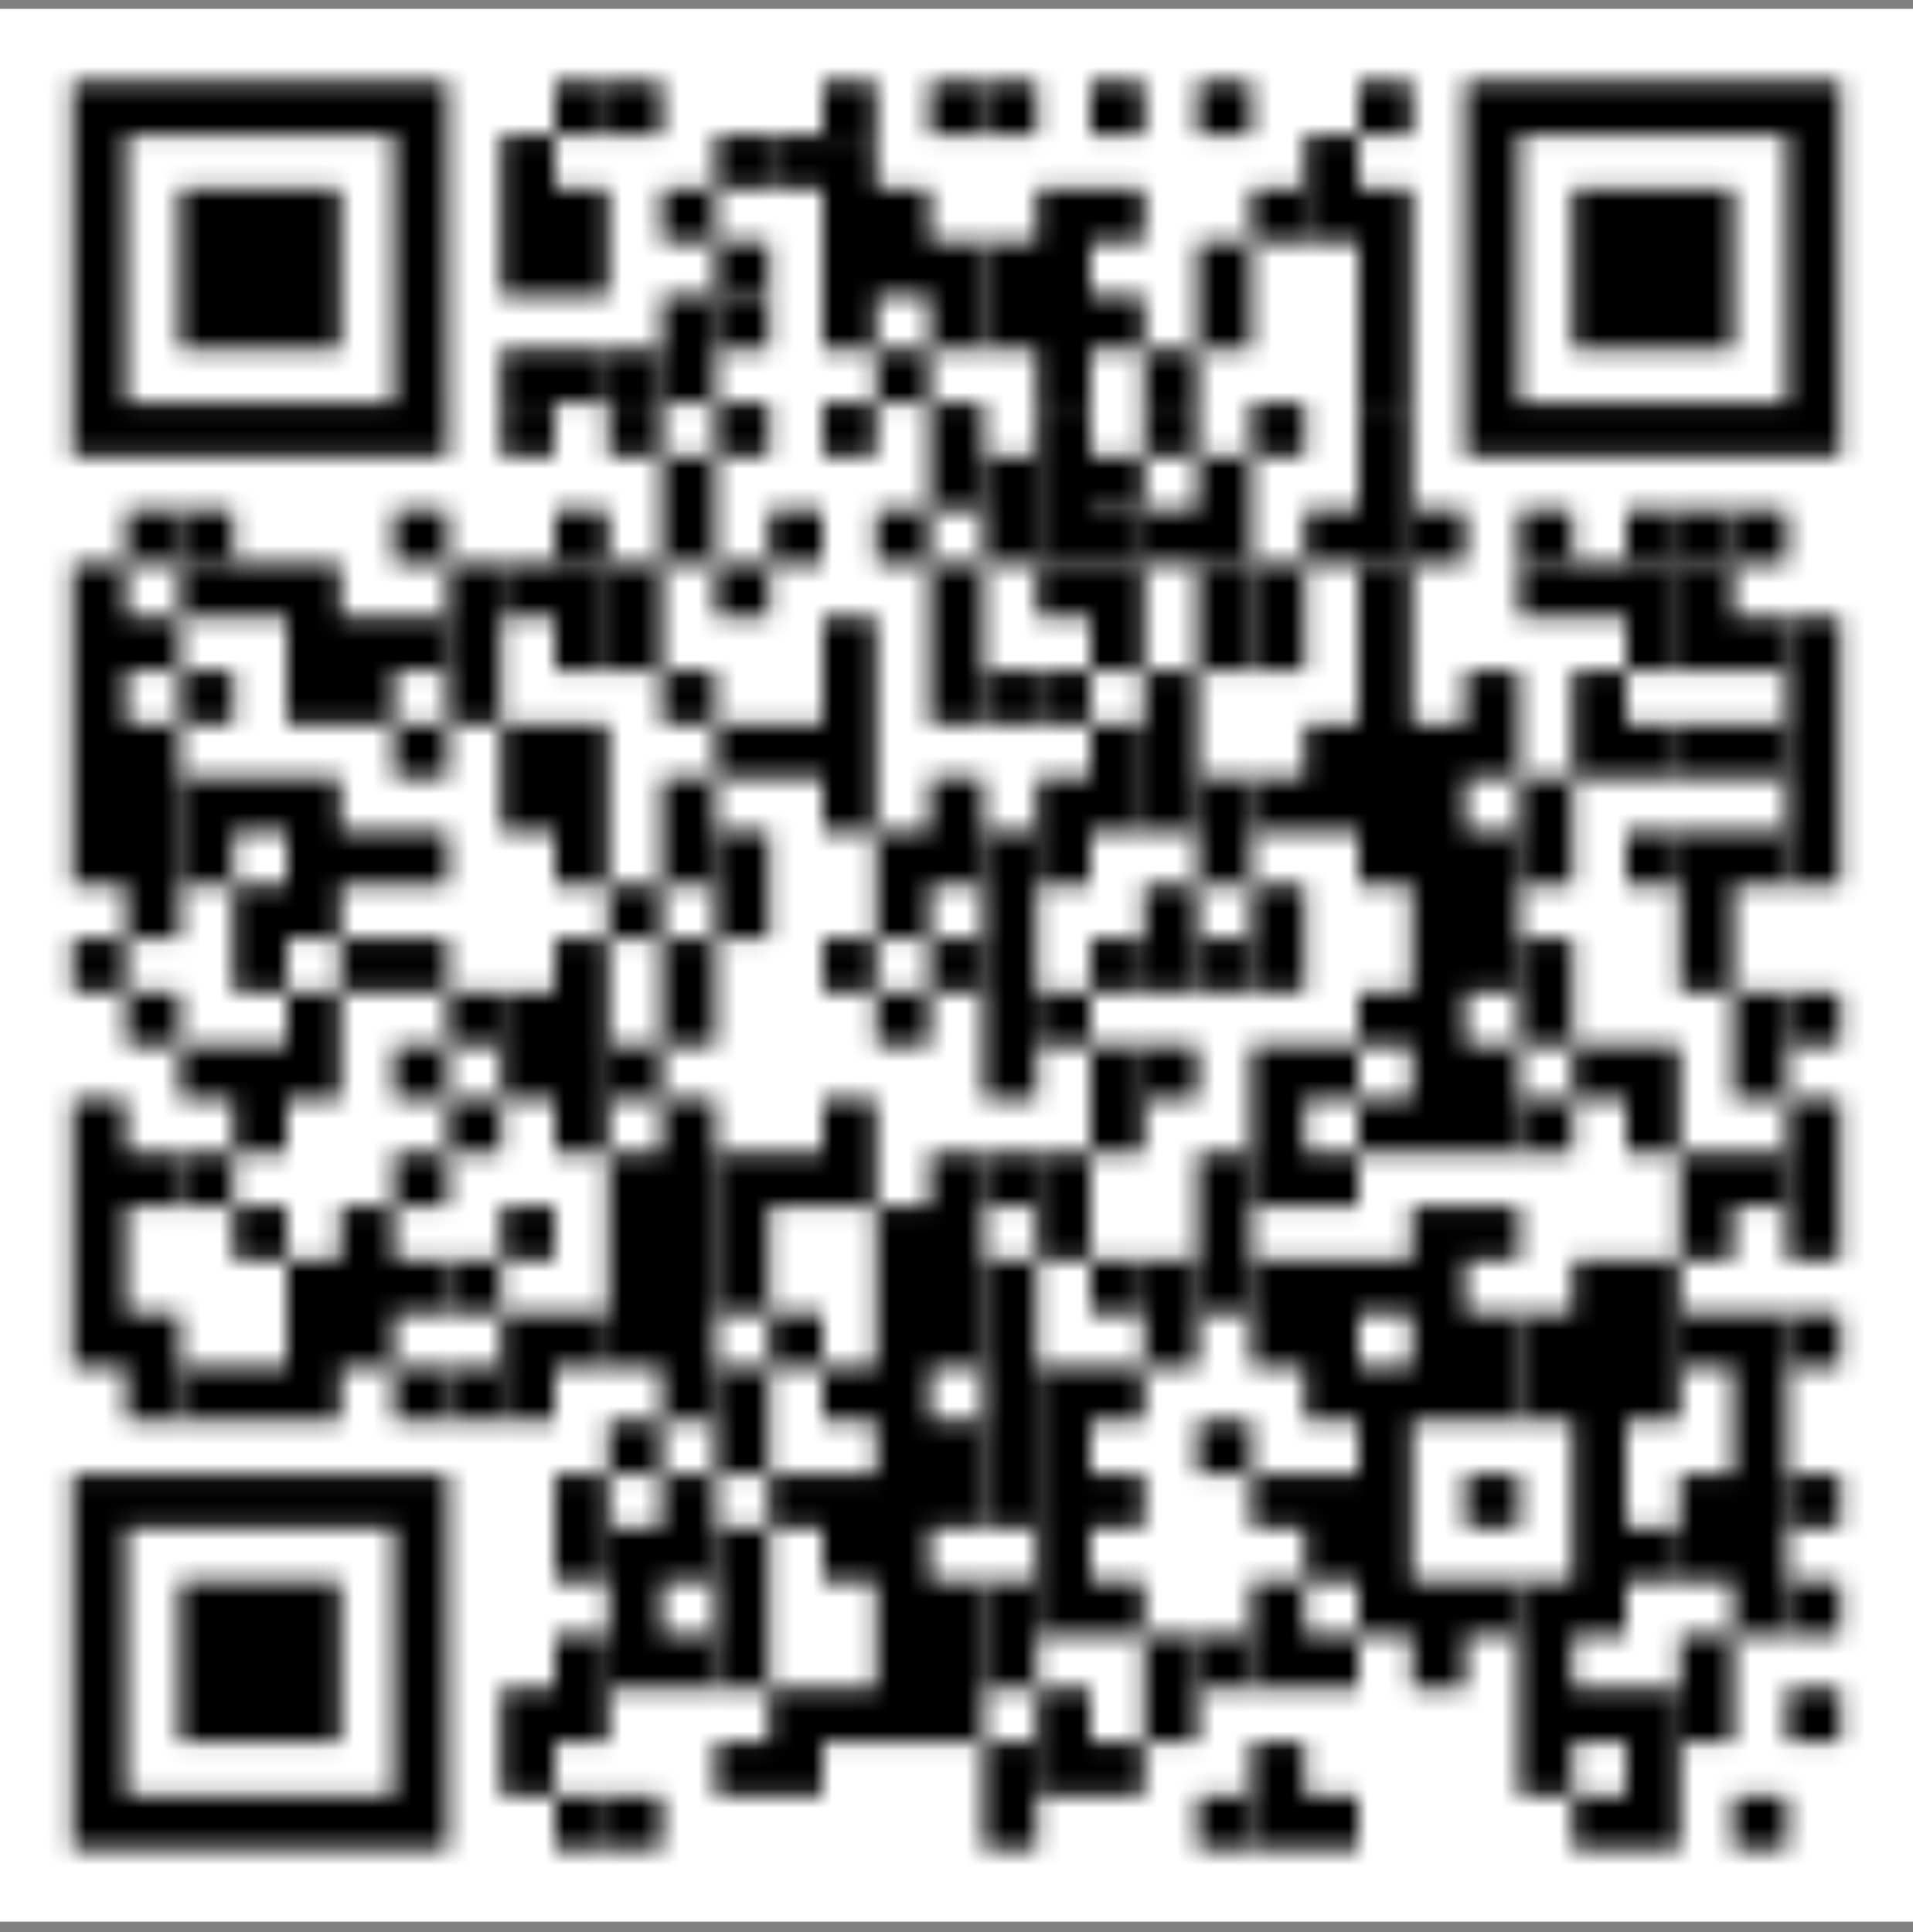
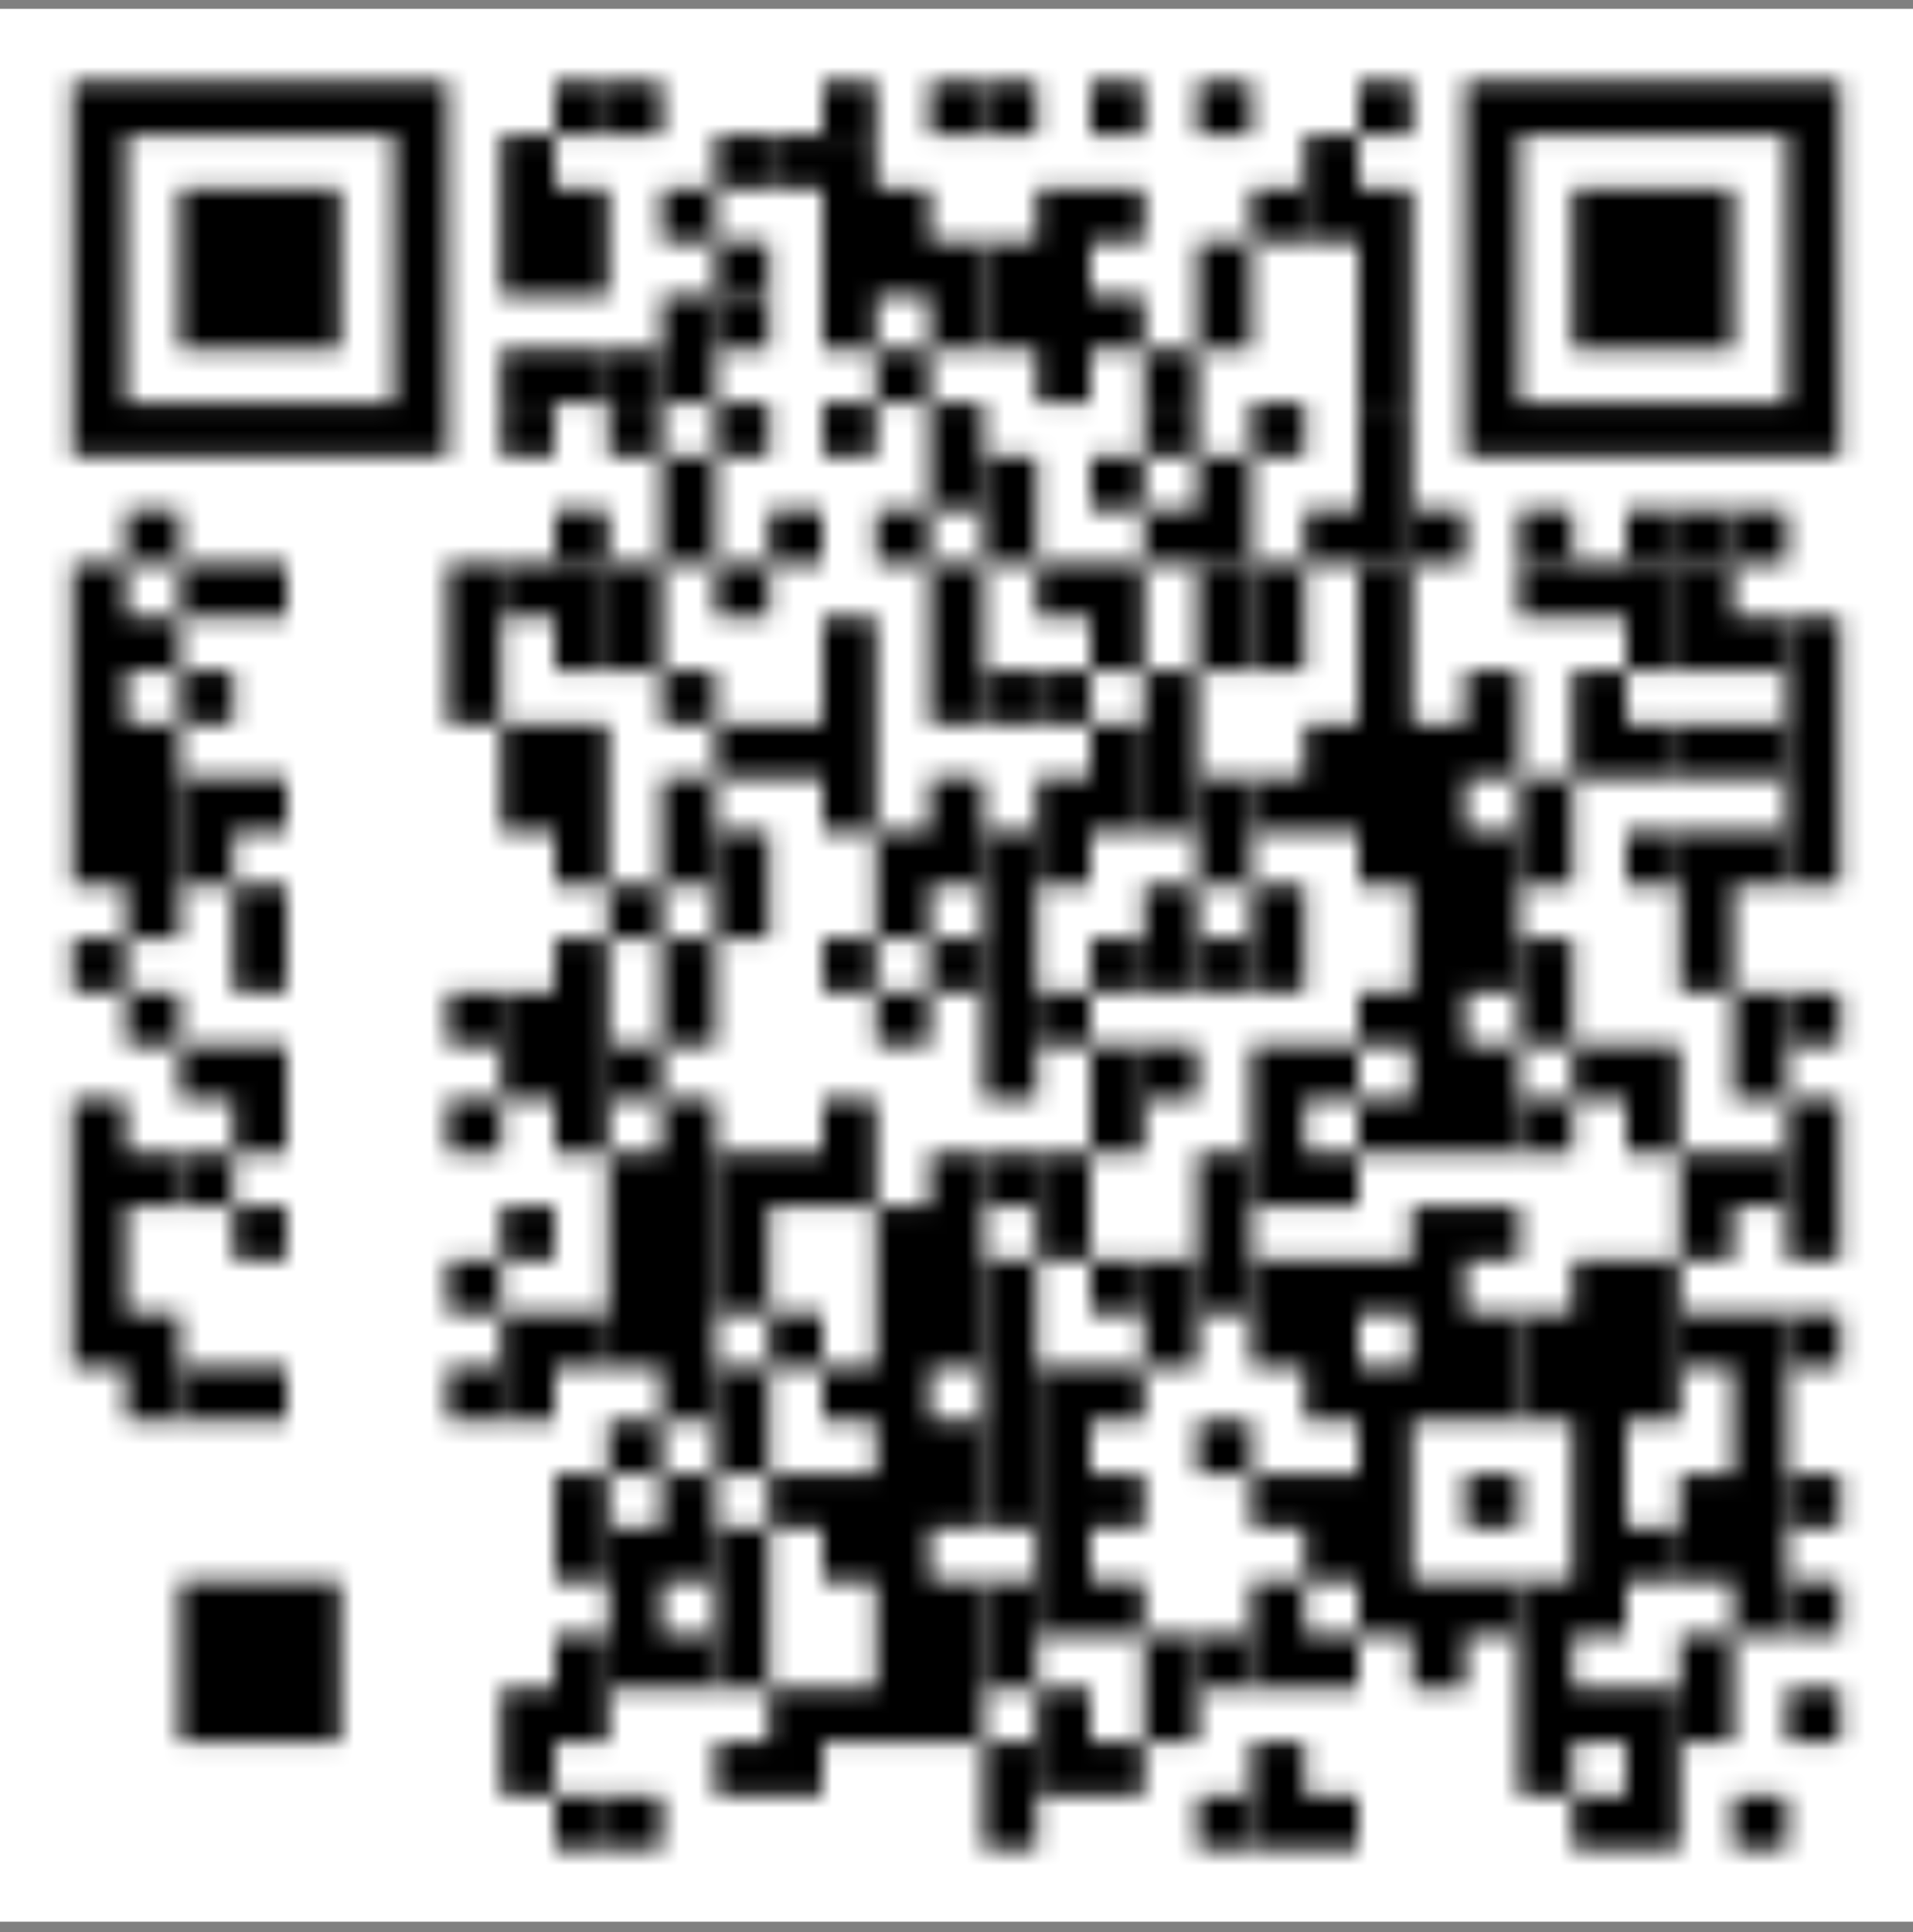
<svg xmlns="http://www.w3.org/2000/svg" width="100" height="101" fill="none">
  <rect width="100%" height="100%" fill="#808080" stroke="none" />
  <g clip-path="url(#a)">
    <path d="M100 .46H0v100h100V.46Z" fill="#fff" />
    <mask id="b" style="mask-type:luminance" maskUnits="userSpaceOnUse" x="3" y="4" width="94" height="93">
      <path d="M6.6 29.46H3.8v2.8h2.8v-2.8ZM6.6 32.26H3.8v2.8h2.8v-2.8ZM6.6 35.06H3.8v2.8h2.8v-2.8ZM6.6 37.86H3.8v2.8h2.8v-2.8ZM6.6 40.66H3.8v2.8h2.8v-2.8ZM6.6 43.46H3.8v2.8h2.8v-2.8ZM6.6 49.06H3.8v2.8h2.8v-2.8ZM6.6 57.46H3.8v2.8h2.8v-2.8ZM6.6 60.26H3.8v2.8h2.8v-2.8ZM6.6 63.06H3.8v2.8h2.8v-2.8ZM6.6 65.86H3.8v2.8h2.8v-2.8ZM6.6 68.66H3.8v2.8h2.8v-2.8ZM9.402 26.66h-2.8v2.8h2.8v-2.8ZM9.402 32.26h-2.8v2.8h2.8v-2.8ZM9.402 37.86h-2.8v2.8h2.8v-2.8ZM9.402 40.66h-2.8v2.8h2.8v-2.8ZM9.402 43.46h-2.8v2.8h2.8v-2.8ZM9.402 46.26h-2.8v2.8h2.8v-2.8ZM9.402 51.86h-2.8v2.8h2.8v-2.8ZM9.402 60.26h-2.8v2.8h2.8v-2.8ZM9.402 68.66h-2.8v2.8h2.8v-2.8ZM9.402 71.46h-2.8v2.8h2.8v-2.8Z" fill="#fff" />
-       <path d="M12.2 26.66H9.4v2.8h2.8v-2.8Z" fill="#fff" />
      <path d="M12.2 29.46H9.4v2.8h2.8v-2.8ZM12.2 35.06H9.4v2.8h2.8v-2.8ZM12.2 40.66H9.4v2.8h2.8v-2.8ZM12.2 43.46H9.4v2.8h2.8v-2.8ZM12.2 54.66H9.4v2.8h2.8v-2.8ZM12.2 60.26H9.4v2.8h2.8v-2.8ZM12.2 71.46H9.4v2.8h2.8v-2.8ZM15.001 29.46h-2.8v2.8h2.8v-2.8ZM15.001 40.66h-2.8v2.8h2.8v-2.8ZM15.001 46.26h-2.8v2.8h2.8v-2.8ZM15.001 49.06h-2.8v2.8h2.8v-2.8ZM15.001 54.66h-2.8v2.8h2.8v-2.8ZM15.001 57.46h-2.8v2.8h2.8v-2.8ZM15.001 63.06h-2.8v2.8h2.8v-2.8ZM15.001 71.46h-2.8v2.8h2.8v-2.8Z" fill="#fff" />
-       <path d="M17.8 29.46H15v2.8h2.8v-2.8ZM17.8 32.26H15v2.8h2.8v-2.8ZM17.8 35.06H15v2.8h2.8v-2.8ZM17.8 40.66H15v2.8h2.8v-2.8ZM17.8 43.46H15v2.8h2.8v-2.8ZM17.8 46.26H15v2.8h2.8v-2.8ZM17.8 51.86H15v2.8h2.8v-2.8ZM17.8 54.66H15v2.8h2.8v-2.8ZM17.8 65.86H15v2.8h2.8v-2.8ZM17.8 68.66H15v2.8h2.8v-2.8ZM17.8 71.46H15v2.8h2.8v-2.8ZM20.6 32.26h-2.8v2.8h2.8v-2.8ZM20.6 35.06h-2.8v2.8h2.8v-2.8ZM20.6 43.46h-2.8v2.8h2.8v-2.8ZM20.6 49.06h-2.8v2.8h2.8v-2.8ZM20.6 63.06h-2.8v2.8h2.8v-2.8ZM20.6 65.86h-2.8v2.8h2.8v-2.8ZM20.6 68.66h-2.8v2.8h2.8v-2.8ZM23.402 26.66h-2.8v2.8h2.8v-2.8ZM23.402 32.26h-2.8v2.8h2.8v-2.8ZM23.402 37.86h-2.8v2.8h2.8v-2.8ZM23.402 43.46h-2.8v2.8h2.8v-2.8ZM23.402 49.06h-2.8v2.8h2.8v-2.8ZM23.402 54.66h-2.8v2.8h2.8v-2.8ZM23.402 60.26h-2.8v2.8h2.8v-2.8ZM23.402 65.86h-2.8v2.8h2.8v-2.8ZM23.402 71.46h-2.8v2.8h2.8v-2.8Z" fill="#fff" />
      <path d="M26.2 29.46h-2.8v2.8h2.8v-2.8ZM26.2 32.26h-2.8v2.8h2.8v-2.8ZM26.2 35.06h-2.8v2.8h2.8v-2.8ZM26.2 51.86h-2.8v2.8h2.8v-2.8ZM26.2 57.46h-2.8v2.8h2.8v-2.8ZM26.2 65.86h-2.8v2.8h2.8v-2.8ZM26.2 71.46h-2.8v2.8h2.8v-2.8ZM29.001 7.06h-2.8v2.8h2.8v-2.8ZM29.001 9.86h-2.8v2.8h2.8v-2.8ZM29.001 12.66h-2.8v2.8h2.8v-2.8ZM29.001 18.26h-2.8v2.8h2.8v-2.8Z" fill="#fff" />
      <path d="M29.001 21.06h-2.8v2.8h2.8v-2.8ZM29.001 29.46h-2.8v2.8h2.8v-2.8ZM29.001 37.86h-2.8v2.8h2.8v-2.8ZM29.001 40.66h-2.8v2.8h2.8v-2.8ZM29.001 51.86h-2.8v2.8h2.8v-2.8ZM29.001 54.66h-2.8v2.8h2.8v-2.8ZM29.001 63.06h-2.8v2.8h2.8v-2.8ZM29.001 68.66h-2.8v2.8h2.8v-2.8ZM29.001 71.46h-2.8v2.8h2.8v-2.8ZM29.001 88.26h-2.8v2.8h2.8v-2.8ZM29.001 91.06h-2.8v2.8h2.8v-2.8ZM31.8 4.26H29v2.8h2.8v-2.8ZM31.8 9.86H29v2.8h2.8v-2.8ZM31.8 12.66H29v2.8h2.8v-2.8Z" fill="#fff" />
      <path d="M31.8 18.26H29v2.8h2.8v-2.8ZM31.8 26.66H29v2.8h2.8v-2.8Z" fill="#fff" />
      <path d="M31.8 29.46H29v2.8h2.8v-2.8ZM31.8 32.26H29v2.8h2.8v-2.8ZM31.8 37.86H29v2.8h2.8v-2.8ZM31.8 40.66H29v2.8h2.8v-2.8ZM31.8 43.46H29v2.8h2.8v-2.8ZM31.8 49.06H29v2.8h2.8v-2.8ZM31.8 51.86H29v2.8h2.8v-2.8ZM31.8 54.66H29v2.8h2.8v-2.8ZM31.8 57.46H29v2.8h2.8v-2.8ZM31.8 68.66H29v2.8h2.8v-2.8ZM31.8 77.06H29v2.8h2.8v-2.8ZM31.8 79.86H29v2.8h2.8v-2.8ZM31.8 85.46H29v2.8h2.8v-2.8ZM31.8 88.26H29v2.8h2.8v-2.8ZM31.8 93.86H29v2.8h2.8v-2.8ZM34.6 4.26h-2.8v2.8h2.8v-2.8ZM34.6 18.26h-2.8v2.8h2.8v-2.8Z" fill="#fff" />
      <path d="M34.6 21.06h-2.8v2.8h2.8v-2.8ZM34.6 29.46h-2.8v2.8h2.8v-2.8ZM34.6 32.26h-2.8v2.8h2.8v-2.8ZM34.6 46.26h-2.8v2.8h2.8v-2.8ZM34.6 54.66h-2.8v2.8h2.8v-2.8ZM34.6 60.26h-2.8v2.8h2.8v-2.8ZM34.6 63.06h-2.8v2.8h2.8v-2.8ZM34.6 65.86h-2.8v2.8h2.8v-2.8ZM34.6 68.66h-2.8v2.8h2.8v-2.8ZM34.6 74.26h-2.8v2.8h2.8v-2.8ZM34.6 79.86h-2.8v2.8h2.8v-2.8ZM34.6 82.66h-2.8v2.8h2.8v-2.8ZM34.6 85.46h-2.8v2.8h2.8v-2.8ZM34.6 93.86h-2.8v2.8h2.8v-2.8ZM37.402 9.86h-2.8v2.8h2.8v-2.8ZM37.402 15.46h-2.8v2.8h2.8v-2.8ZM37.402 18.26h-2.8v2.8h2.8v-2.8ZM37.402 23.86h-2.8v2.8h2.8v-2.8ZM37.402 26.66h-2.8v2.8h2.8v-2.8ZM37.402 35.06h-2.8v2.8h2.8v-2.8ZM37.402 40.66h-2.8v2.8h2.8v-2.8ZM37.402 43.46h-2.8v2.8h2.8v-2.8ZM37.402 49.06h-2.8v2.8h2.8v-2.8ZM37.402 51.86h-2.8v2.8h2.8v-2.8ZM37.402 57.46h-2.8v2.8h2.8v-2.8ZM37.402 60.26h-2.8v2.8h2.8v-2.8ZM37.402 63.06h-2.8v2.8h2.8v-2.8ZM37.402 65.86h-2.8v2.8h2.8v-2.8ZM37.402 68.66h-2.8v2.8h2.8v-2.8ZM37.402 71.46h-2.8v2.8h2.8v-2.8ZM37.402 77.06h-2.8v2.8h2.8v-2.8ZM37.402 79.86h-2.8v2.8h2.8v-2.8ZM37.402 85.46h-2.8v2.8h2.8v-2.8ZM40.2 7.06h-2.8v2.8h2.8v-2.8ZM40.2 12.66h-2.8v2.8h2.8v-2.8Z" fill="#fff" />
      <path d="M40.2 15.46h-2.8v2.8h2.8v-2.8ZM40.2 21.06h-2.8v2.8h2.8v-2.8ZM40.2 29.46h-2.8v2.8h2.8v-2.8ZM40.2 37.86h-2.8v2.8h2.8v-2.8ZM40.2 43.46h-2.8v2.8h2.8v-2.8ZM40.2 46.26h-2.8v2.8h2.8v-2.8ZM40.2 60.26h-2.8v2.8h2.8v-2.8ZM40.2 63.06h-2.8v2.8h2.8v-2.8ZM40.2 65.86h-2.8v2.8h2.8v-2.8ZM40.2 71.46h-2.8v2.8h2.8v-2.8ZM40.2 74.26h-2.8v2.8h2.8v-2.8ZM40.2 79.86h-2.8v2.8h2.8v-2.8ZM40.2 82.66h-2.8v2.8h2.8v-2.8ZM40.2 85.46h-2.8v2.8h2.8v-2.8ZM40.2 91.06h-2.8v2.8h2.8v-2.8ZM43.001 7.06h-2.8v2.8h2.8v-2.8ZM43.001 26.66h-2.8v2.8h2.8v-2.8ZM43.001 37.86h-2.8v2.8h2.8v-2.8ZM43.001 60.26h-2.8v2.8h2.8v-2.8ZM43.001 68.66h-2.8v2.8h2.8v-2.8ZM43.001 77.06h-2.8v2.8h2.8v-2.8ZM43.001 88.26h-2.8v2.8h2.8v-2.8ZM43.001 91.06h-2.8v2.8h2.8v-2.8ZM45.8 4.26H43v2.8h2.8v-2.8Z" fill="#fff" />
      <path d="M45.8 7.06H43v2.8h2.8v-2.8ZM45.8 9.86H43v2.8h2.8v-2.8ZM45.8 12.66H43v2.8h2.8v-2.8ZM45.8 15.46H43v2.8h2.8v-2.8ZM45.8 21.06H43v2.8h2.8v-2.8ZM45.8 32.26H43v2.8h2.8v-2.8ZM45.8 35.06H43v2.8h2.8v-2.8ZM45.8 37.86H43v2.8h2.8v-2.8ZM45.8 40.66H43v2.8h2.8v-2.8ZM45.8 49.06H43v2.8h2.8v-2.8ZM45.8 57.46H43v2.8h2.8v-2.8ZM45.8 60.26H43v2.8h2.8v-2.8ZM45.8 71.46H43v2.8h2.8v-2.8ZM45.8 77.06H43v2.8h2.8v-2.8ZM45.8 79.86H43v2.8h2.8v-2.8ZM45.8 88.26H43v2.8h2.8v-2.8ZM48.6 9.86h-2.8v2.8h2.8v-2.8ZM48.6 12.66h-2.8v2.8h2.8v-2.8ZM48.6 18.26h-2.8v2.8h2.8v-2.8ZM48.6 26.66h-2.8v2.8h2.8v-2.8ZM48.6 43.46h-2.8v2.8h2.8v-2.8ZM48.6 46.26h-2.8v2.8h2.8v-2.8ZM48.6 51.86h-2.8v2.8h2.8v-2.8ZM48.6 63.06h-2.8v2.8h2.8v-2.8ZM48.6 65.86h-2.8v2.8h2.8v-2.8ZM48.6 68.66h-2.8v2.8h2.8v-2.8ZM48.6 71.46h-2.8v2.8h2.8v-2.8ZM48.6 74.26h-2.8v2.8h2.8v-2.8ZM48.6 77.06h-2.8v2.8h2.8v-2.8ZM48.6 79.86h-2.8v2.8h2.8v-2.8ZM48.6 82.66h-2.8v2.8h2.8v-2.8ZM48.6 85.46h-2.8v2.8h2.8v-2.8ZM48.6 88.26h-2.8v2.8h2.8v-2.8ZM51.402 4.26h-2.8v2.8h2.8v-2.8ZM51.402 12.66h-2.8v2.8h2.8v-2.8ZM51.402 15.46h-2.8v2.8h2.8v-2.8ZM51.402 21.06h-2.8v2.8h2.8v-2.8ZM51.402 23.86h-2.8v2.8h2.8v-2.8ZM51.402 29.46h-2.8v2.8h2.8v-2.8ZM51.402 32.26h-2.8v2.8h2.8v-2.8ZM51.402 35.06h-2.8v2.8h2.8v-2.8ZM51.402 40.66h-2.8v2.8h2.8v-2.8ZM51.402 43.46h-2.8v2.8h2.8v-2.8ZM51.402 49.06h-2.8v2.8h2.8v-2.8ZM51.402 60.26h-2.8v2.8h2.8v-2.8ZM51.402 63.06h-2.8v2.8h2.8v-2.8ZM51.402 65.86h-2.8v2.8h2.8v-2.8ZM51.402 68.66h-2.8v2.8h2.8v-2.8ZM51.402 74.26h-2.8v2.8h2.8v-2.8ZM51.402 77.06h-2.8v2.8h2.8v-2.8ZM51.402 82.66h-2.8v2.8h2.8v-2.8ZM51.402 85.46h-2.8v2.8h2.8v-2.8ZM51.402 88.26h-2.8v2.8h2.8v-2.8Z" fill="#fff" />
      <path d="M54.2 4.26h-2.8v2.8h2.8v-2.8ZM54.2 12.66h-2.8v2.8h2.8v-2.8ZM54.2 15.46h-2.8v2.8h2.8v-2.8ZM54.2 23.86h-2.8v2.8h2.8v-2.8ZM54.2 26.66h-2.8v2.8h2.8v-2.8ZM54.2 35.06h-2.8v2.8h2.8v-2.8ZM54.2 43.46h-2.8v2.8h2.8v-2.8ZM54.2 46.26h-2.8v2.8h2.8v-2.8ZM54.2 49.06h-2.8v2.8h2.8v-2.8ZM54.2 51.86h-2.8v2.8h2.8v-2.8ZM54.2 54.66h-2.8v2.8h2.8v-2.8ZM54.2 60.26h-2.8v2.8h2.8v-2.8ZM54.2 65.86h-2.8v2.8h2.8v-2.8ZM54.2 68.66h-2.8v2.8h2.8v-2.8ZM54.2 71.46h-2.8v2.8h2.8v-2.8ZM54.2 74.26h-2.8v2.8h2.8v-2.8ZM54.2 77.06h-2.8v2.8h2.8v-2.8ZM54.2 82.66h-2.8v2.8h2.8v-2.8ZM54.2 85.46h-2.8v2.8h2.8v-2.8ZM54.2 91.06h-2.8v2.8h2.8v-2.8ZM54.2 93.86h-2.8v2.8h2.8v-2.8ZM57.001 9.86h-2.8v2.8h2.8v-2.8ZM57.001 12.66h-2.8v2.8h2.8v-2.8ZM57.001 15.46h-2.8v2.8h2.8v-2.8ZM57.001 18.26h-2.8v2.8h2.8v-2.8Z" fill="#fff" />
-       <path d="M57.001 21.06h-2.8v2.8h2.8v-2.8ZM57.001 23.86h-2.8v2.8h2.8v-2.8ZM57.001 26.66h-2.8v2.8h2.8v-2.8Z" fill="#fff" />
      <path d="M57.001 29.46h-2.8v2.8h2.8v-2.8ZM57.001 35.06h-2.8v2.8h2.8v-2.8ZM57.001 40.66h-2.8v2.8h2.8v-2.8ZM57.001 43.46h-2.8v2.8h2.8v-2.8ZM57.001 51.86h-2.8v2.8h2.8v-2.8ZM57.001 60.26h-2.8v2.8h2.8v-2.8ZM57.001 63.06h-2.8v2.8h2.8v-2.8ZM57.001 71.46h-2.8v2.8h2.8v-2.8ZM57.001 74.26h-2.8v2.8h2.8v-2.8ZM57.001 77.06h-2.8v2.8h2.8v-2.8ZM57.001 79.86h-2.8v2.8h2.8v-2.8ZM57.001 82.66h-2.8v2.8h2.8v-2.8ZM57.001 88.26h-2.8v2.8h2.8v-2.8ZM57.001 91.06h-2.8v2.8h2.8v-2.8ZM59.8 4.26H57v2.8h2.8v-2.8ZM59.8 9.86H57v2.8h2.8v-2.8ZM59.8 15.46H57v2.8h2.8v-2.8ZM59.8 23.86H57v2.8h2.8v-2.8Z" fill="#fff" />
-       <path d="M59.8 26.66H57v2.8h2.8v-2.8Z" fill="#fff" />
      <path d="M59.8 29.46H57v2.8h2.8v-2.8ZM59.8 32.26H57v2.8h2.8v-2.8ZM59.8 37.86H57v2.8h2.8v-2.8ZM59.8 40.66H57v2.8h2.8v-2.8ZM59.8 49.06H57v2.8h2.8v-2.8ZM59.8 54.66H57v2.8h2.8v-2.8ZM59.8 57.46H57v2.8h2.8v-2.8ZM59.8 65.86H57v2.8h2.8v-2.8ZM59.8 71.46H57v2.8h2.8v-2.8ZM59.8 77.06H57v2.8h2.8v-2.8ZM59.8 82.66H57v2.8h2.8v-2.8ZM59.8 91.06H57v2.8h2.8v-2.8ZM62.6 18.26h-2.8v2.8h2.8v-2.8Z" fill="#fff" />
      <path d="M62.6 21.06h-2.8v2.8h2.8v-2.8ZM62.6 26.66h-2.8v2.8h2.8v-2.8ZM62.6 35.06h-2.8v2.8h2.8v-2.8ZM62.6 37.86h-2.8v2.8h2.8v-2.8ZM62.6 40.66h-2.8v2.8h2.8v-2.8ZM62.6 46.26h-2.8v2.8h2.8v-2.8ZM62.6 49.06h-2.8v2.8h2.8v-2.8ZM62.6 54.66h-2.8v2.8h2.8v-2.8ZM62.6 65.86h-2.8v2.8h2.8v-2.8ZM62.6 68.66h-2.8v2.8h2.8v-2.8ZM62.6 85.46h-2.8v2.8h2.8v-2.8ZM62.6 88.26h-2.8v2.8h2.8v-2.8ZM65.402 4.26h-2.8v2.8h2.8v-2.8ZM65.402 12.66h-2.8v2.8h2.8v-2.8ZM65.402 15.46h-2.8v2.8h2.8v-2.8ZM65.402 23.86h-2.8v2.8h2.8v-2.8ZM65.402 26.66h-2.8v2.8h2.8v-2.8Z" fill="#fff" />
      <path d="M65.402 29.46h-2.8v2.8h2.8v-2.8ZM65.402 32.26h-2.8v2.8h2.8v-2.8ZM65.402 40.66h-2.8v2.8h2.8v-2.8ZM65.402 43.46h-2.8v2.8h2.8v-2.8ZM65.402 49.06h-2.8v2.8h2.8v-2.8ZM65.402 60.26h-2.8v2.8h2.8v-2.8ZM65.402 63.06h-2.8v2.8h2.8v-2.8ZM65.402 65.86h-2.8v2.8h2.8v-2.8ZM65.402 74.26h-2.8v2.8h2.8v-2.8ZM65.402 85.46h-2.8v2.8h2.8v-2.8ZM65.402 93.86h-2.8v2.8h2.8v-2.8ZM68.2 9.86h-2.8v2.8h2.8v-2.8ZM68.2 21.06h-2.8v2.8h2.8v-2.8Z" fill="#fff" />
      <path d="M68.2 29.46h-2.8v2.8h2.8v-2.8ZM68.2 32.26h-2.8v2.8h2.8v-2.8ZM68.2 40.66h-2.8v2.8h2.8v-2.8ZM68.2 46.26h-2.8v2.8h2.8v-2.8ZM68.2 49.06h-2.8v2.8h2.8v-2.8ZM68.2 54.66h-2.8v2.8h2.8v-2.8ZM68.2 57.46h-2.8v2.8h2.8v-2.8ZM68.2 60.26h-2.8v2.8h2.8v-2.8ZM68.2 65.86h-2.8v2.8h2.8v-2.8ZM68.2 68.66h-2.8v2.8h2.8v-2.8ZM68.2 77.06h-2.8v2.8h2.8v-2.8ZM68.2 82.66h-2.8v2.8h2.8v-2.8ZM68.2 85.46h-2.8v2.8h2.8v-2.8ZM68.2 91.06h-2.8v2.8h2.8v-2.8ZM68.2 93.86h-2.8v2.8h2.8v-2.8ZM71.001 7.06h-2.8v2.8h2.8v-2.8ZM71.001 9.86h-2.8v2.8h2.8v-2.8ZM71.001 26.66h-2.8v2.8h2.8v-2.8ZM71.001 37.86h-2.8v2.8h2.8v-2.8ZM71.001 40.66h-2.8v2.8h2.8v-2.8ZM71.001 54.66h-2.8v2.8h2.8v-2.8ZM71.001 60.26h-2.8v2.8h2.8v-2.8ZM71.001 65.86h-2.8v2.8h2.8v-2.8ZM71.001 68.66h-2.8v2.8h2.8v-2.8ZM71.001 71.46h-2.8v2.8h2.8v-2.8ZM71.001 77.06h-2.8v2.8h2.8v-2.8ZM71.001 79.86h-2.8v2.8h2.8v-2.8ZM71.001 85.46h-2.8v2.8h2.8v-2.8ZM71.001 93.86h-2.8v2.8h2.8v-2.8ZM73.8 4.26H71v2.8h2.8v-2.8Z" fill="#fff" />
      <path d="M73.8 9.86H71v2.8h2.8v-2.8ZM73.8 12.66H71v2.8h2.8v-2.8ZM73.8 15.46H71v2.8h2.8v-2.8ZM73.8 18.26H71v2.8h2.8v-2.8Z" fill="#fff" />
      <path d="M73.8 21.06H71v2.8h2.8v-2.8ZM73.8 23.86H71v2.8h2.8v-2.8ZM73.8 26.66H71v2.8h2.8v-2.8Z" fill="#fff" />
      <path d="M73.8 29.46H71v2.8h2.8v-2.8ZM73.8 32.26H71v2.8h2.8v-2.8ZM73.8 35.06H71v2.8h2.8v-2.8ZM73.8 37.86H71v2.8h2.8v-2.8ZM73.8 40.66H71v2.8h2.8v-2.8ZM73.8 43.46H71v2.8h2.8v-2.8ZM73.8 51.86H71v2.8h2.8v-2.8ZM73.8 57.46H71v2.8h2.8v-2.8ZM73.8 65.86H71v2.8h2.8v-2.8ZM73.8 71.46H71v2.8h2.8v-2.8ZM73.8 74.26H71v2.8h2.8v-2.8ZM73.8 77.06H71v2.8h2.8v-2.8ZM73.8 79.86H71v2.8h2.8v-2.8ZM73.8 82.66H71v2.8h2.8v-2.8ZM76.6 26.66h-2.8v2.8h2.8v-2.8ZM76.6 37.86h-2.8v2.8h2.8v-2.8ZM76.6 40.66h-2.8v2.8h2.8v-2.8ZM76.6 43.46h-2.8v2.8h2.8v-2.8ZM76.6 46.26h-2.8v2.8h2.8v-2.8ZM76.6 49.06h-2.8v2.8h2.8v-2.8ZM76.6 51.86h-2.8v2.8h2.8v-2.8ZM76.6 54.66h-2.8v2.8h2.8v-2.8ZM76.6 57.46h-2.8v2.8h2.8v-2.8ZM76.6 63.06h-2.8v2.8h2.8v-2.8ZM76.6 65.86h-2.8v2.8h2.8v-2.8ZM76.6 68.66h-2.8v2.8h2.8v-2.8ZM76.6 71.46h-2.8v2.8h2.8v-2.8ZM76.6 82.66h-2.8v2.8h2.8v-2.8ZM76.6 85.46h-2.8v2.8h2.8v-2.8ZM79.402 35.06h-2.8v2.8h2.8v-2.8ZM79.402 37.86h-2.8v2.8h2.8v-2.8ZM79.402 43.46h-2.8v2.8h2.8v-2.8ZM79.402 46.26h-2.8v2.8h2.8v-2.8ZM79.402 49.06h-2.8v2.8h2.8v-2.8ZM79.402 54.66h-2.8v2.8h2.8v-2.8ZM79.402 57.46h-2.8v2.8h2.8v-2.8ZM79.402 63.06h-2.8v2.8h2.8v-2.8ZM79.402 68.66h-2.8v2.8h2.8v-2.8ZM79.402 71.46h-2.8v2.8h2.8v-2.8ZM79.402 77.06h-2.8v2.8h2.8v-2.8ZM79.402 82.66h-2.8v2.8h2.8v-2.8ZM82.2 26.66h-2.8v2.8h2.8v-2.8Z" fill="#fff" />
      <path d="M82.2 29.46h-2.8v2.8h2.8v-2.8ZM82.2 40.66h-2.8v2.8h2.8v-2.8ZM82.2 43.46h-2.8v2.8h2.8v-2.8ZM82.2 49.06h-2.8v2.8h2.8v-2.8ZM82.2 51.86h-2.8v2.8h2.8v-2.8ZM82.2 57.46h-2.8v2.8h2.8v-2.8ZM82.2 68.66h-2.8v2.8h2.8v-2.8ZM82.2 71.46h-2.8v2.8h2.8v-2.8ZM82.2 82.66h-2.8v2.8h2.8v-2.8ZM82.2 85.46h-2.8v2.8h2.8v-2.8ZM82.2 88.26h-2.8v2.8h2.8v-2.8ZM82.2 91.06h-2.8v2.8h2.8v-2.8ZM85.001 29.46h-2.8v2.8h2.8v-2.8ZM85.001 35.06h-2.8v2.8h2.8v-2.8ZM85.001 37.86h-2.8v2.8h2.8v-2.8ZM85.001 54.66h-2.8v2.8h2.8v-2.8ZM85.001 65.86h-2.8v2.8h2.8v-2.8ZM85.001 68.66h-2.8v2.8h2.8v-2.8ZM85.001 71.46h-2.8v2.8h2.8v-2.8ZM85.001 74.26h-2.8v2.8h2.8v-2.8ZM85.001 77.06h-2.8v2.8h2.8v-2.8ZM85.001 79.86h-2.8v2.8h2.8v-2.8ZM85.001 82.66h-2.8v2.8h2.8v-2.8ZM85.001 88.26h-2.8v2.8h2.8v-2.8ZM85.001 93.86h-2.8v2.8h2.8v-2.8Z" fill="#fff" />
      <path d="M87.8 26.66H85v2.8h2.8v-2.8Z" fill="#fff" />
      <path d="M87.8 29.46H85v2.8h2.8v-2.8ZM87.8 32.26H85v2.8h2.8v-2.8ZM87.8 37.86H85v2.8h2.8v-2.8ZM87.8 43.46H85v2.8h2.8v-2.8ZM87.8 54.66H85v2.8h2.8v-2.8ZM87.8 57.46H85v2.8h2.8v-2.8ZM87.8 65.86H85v2.8h2.8v-2.8ZM87.8 68.66H85v2.8h2.8v-2.8ZM87.8 71.46H85v2.8h2.8v-2.8ZM87.8 79.86H85v2.8h2.8v-2.8ZM87.8 88.26H85v2.8h2.8v-2.8ZM87.8 91.06H85v2.8h2.8v-2.8ZM87.8 93.86H85v2.8h2.8v-2.8ZM90.6 26.66h-2.8v2.8h2.8v-2.8Z" fill="#fff" />
      <path d="M90.6 29.46h-2.8v2.8h2.8v-2.8ZM90.6 32.26h-2.8v2.8h2.8v-2.8ZM90.6 37.86h-2.8v2.8h2.8v-2.8ZM90.6 43.46h-2.8v2.8h2.8v-2.8ZM90.6 46.26h-2.8v2.8h2.8v-2.8ZM90.6 49.06h-2.8v2.8h2.8v-2.8ZM90.6 60.26h-2.8v2.8h2.8v-2.8ZM90.6 63.06h-2.8v2.8h2.8v-2.8ZM90.6 68.66h-2.8v2.8h2.8v-2.8ZM90.6 77.06h-2.8v2.8h2.8v-2.8ZM90.6 79.86h-2.8v2.8h2.8v-2.8ZM90.6 85.46h-2.8v2.8h2.8v-2.8ZM90.6 88.26h-2.8v2.8h2.8v-2.8ZM93.402 26.66h-2.8v2.8h2.8v-2.8ZM93.402 32.26h-2.8v2.8h2.8v-2.8ZM93.402 37.86h-2.8v2.8h2.8v-2.8ZM93.402 43.46h-2.8v2.8h2.8v-2.8ZM93.402 51.86h-2.8v2.8h2.8v-2.8ZM93.402 54.66h-2.8v2.8h2.8v-2.8ZM93.402 60.26h-2.8v2.8h2.8v-2.8ZM93.402 68.66h-2.8v2.8h2.8v-2.8ZM93.402 71.46h-2.8v2.8h2.8v-2.8ZM93.402 74.26h-2.8v2.8h2.8v-2.8ZM93.402 77.06h-2.8v2.8h2.8v-2.8ZM93.402 79.86h-2.8v2.8h2.8v-2.8ZM93.402 82.66h-2.8v2.8h2.8v-2.8ZM93.402 93.86h-2.8v2.8h2.8v-2.8Z" fill="#fff" />
      <path d="M96.2 32.26h-2.8v2.8h2.8v-2.8ZM96.2 35.06h-2.8v2.8h2.8v-2.8ZM96.2 37.86h-2.8v2.8h2.8v-2.8ZM96.2 40.66h-2.8v2.8h2.8v-2.8ZM96.2 43.46h-2.8v2.8h2.8v-2.8ZM96.2 51.86h-2.8v2.8h2.8v-2.8ZM96.2 57.46h-2.8v2.8h2.8v-2.8ZM96.2 60.26h-2.8v2.8h2.8v-2.8ZM96.2 63.06h-2.8v2.8h2.8v-2.8ZM96.2 68.66h-2.8v2.8h2.8v-2.8ZM96.2 77.06h-2.8v2.8h2.8v-2.8ZM96.2 82.66h-2.8v2.8h2.8v-2.8ZM96.2 88.26h-2.8v2.8h2.8v-2.8Z" fill="#fff" />
      <path fill-rule="evenodd" clip-rule="evenodd" d="M3.8 4.26v19.6h19.6V4.26H3.8Zm2.8 2.8h14v14h-14v-14Z" fill="#fff" />
      <path d="M17.8 9.86H9.4v8.4h8.4v-8.4Z" fill="#fff" />
      <path fill-rule="evenodd" clip-rule="evenodd" d="M96.201 4.26h-19.6v19.6h19.6V4.26Zm-2.8 2.8v14h-14v-14h14Z" fill="#fff" />
      <path d="M90.602 18.26v-8.4h-8.4v8.4h8.4Z" fill="#fff" />
-       <path fill-rule="evenodd" clip-rule="evenodd" d="M3.8 96.66h19.6v-19.6H3.8v19.6Zm2.8-2.8v-14h14v14h-14Z" fill="#fff" />
      <path d="M9.4 82.66v8.4h8.4v-8.4H9.4Z" fill="#fff" />
    </mask>
    <g mask="url(#b)">
      <path d="M100 .46H0v100h100V.46Z" fill="#000" />
    </g>
  </g>
  <defs>
    <clipPath id="a">
      <path fill="#fff" transform="translate(0 .46)" d="M0 0h100v100H0z" />
    </clipPath>
  </defs>
</svg>